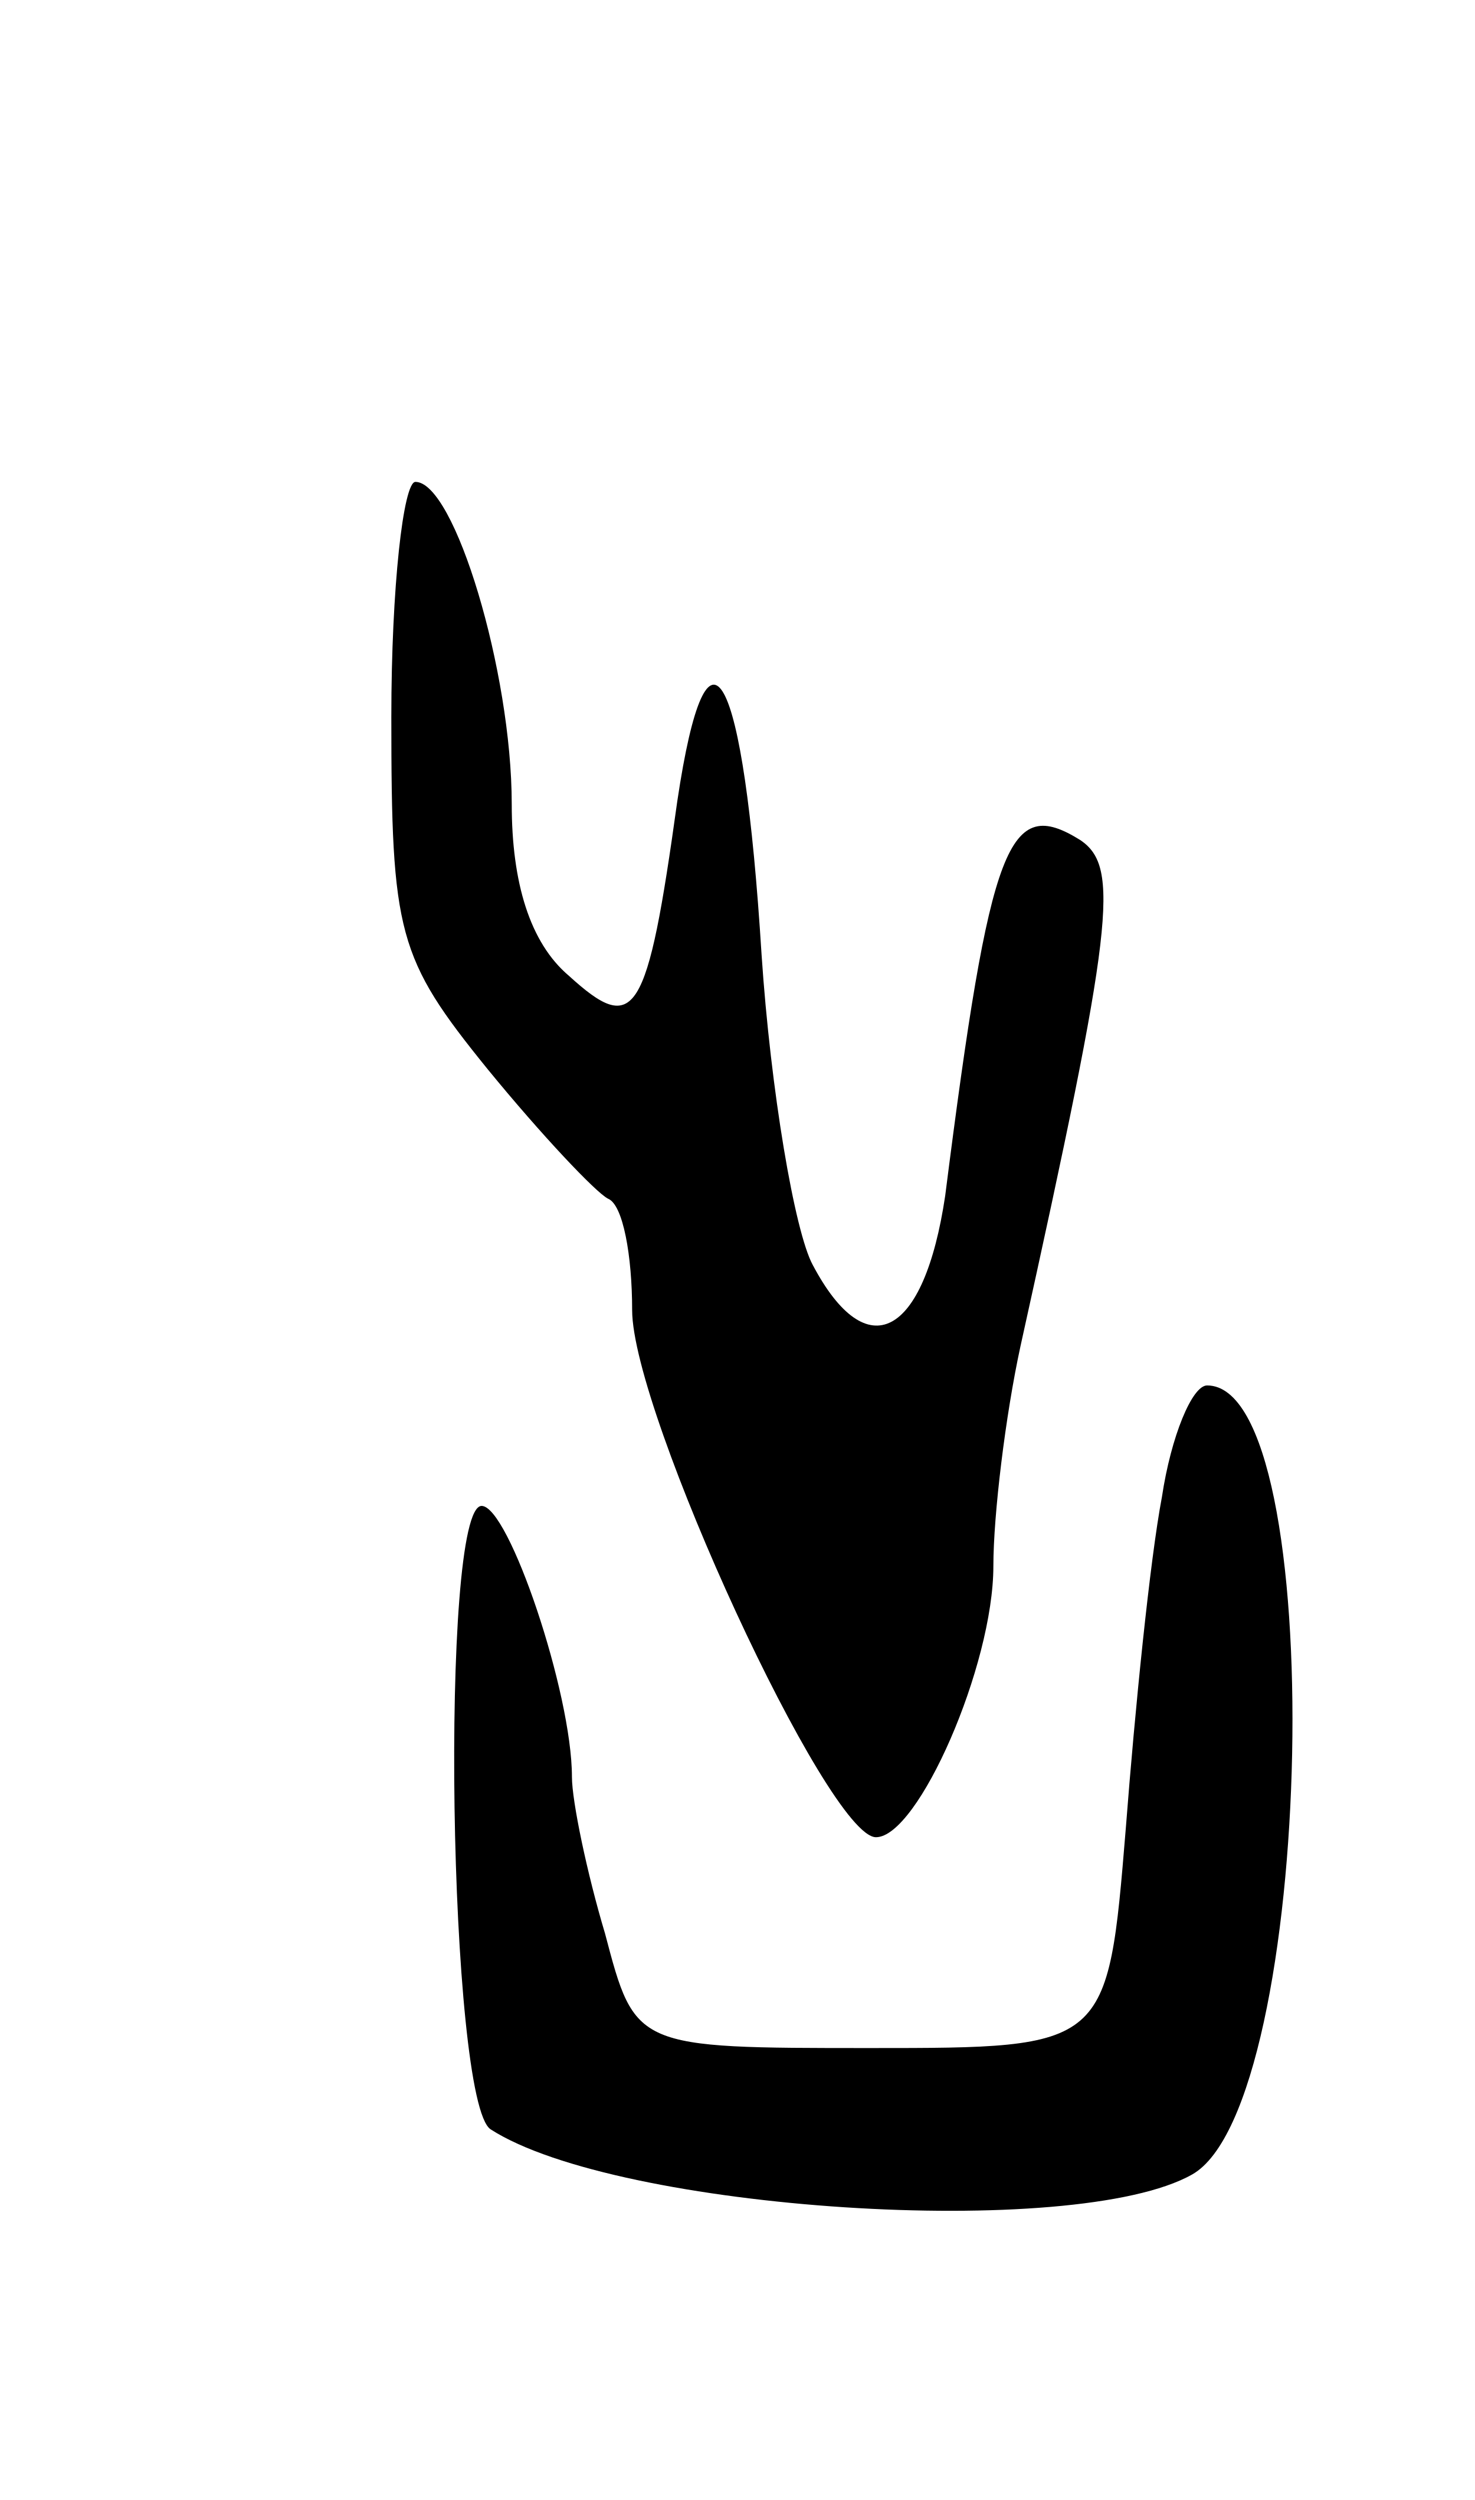
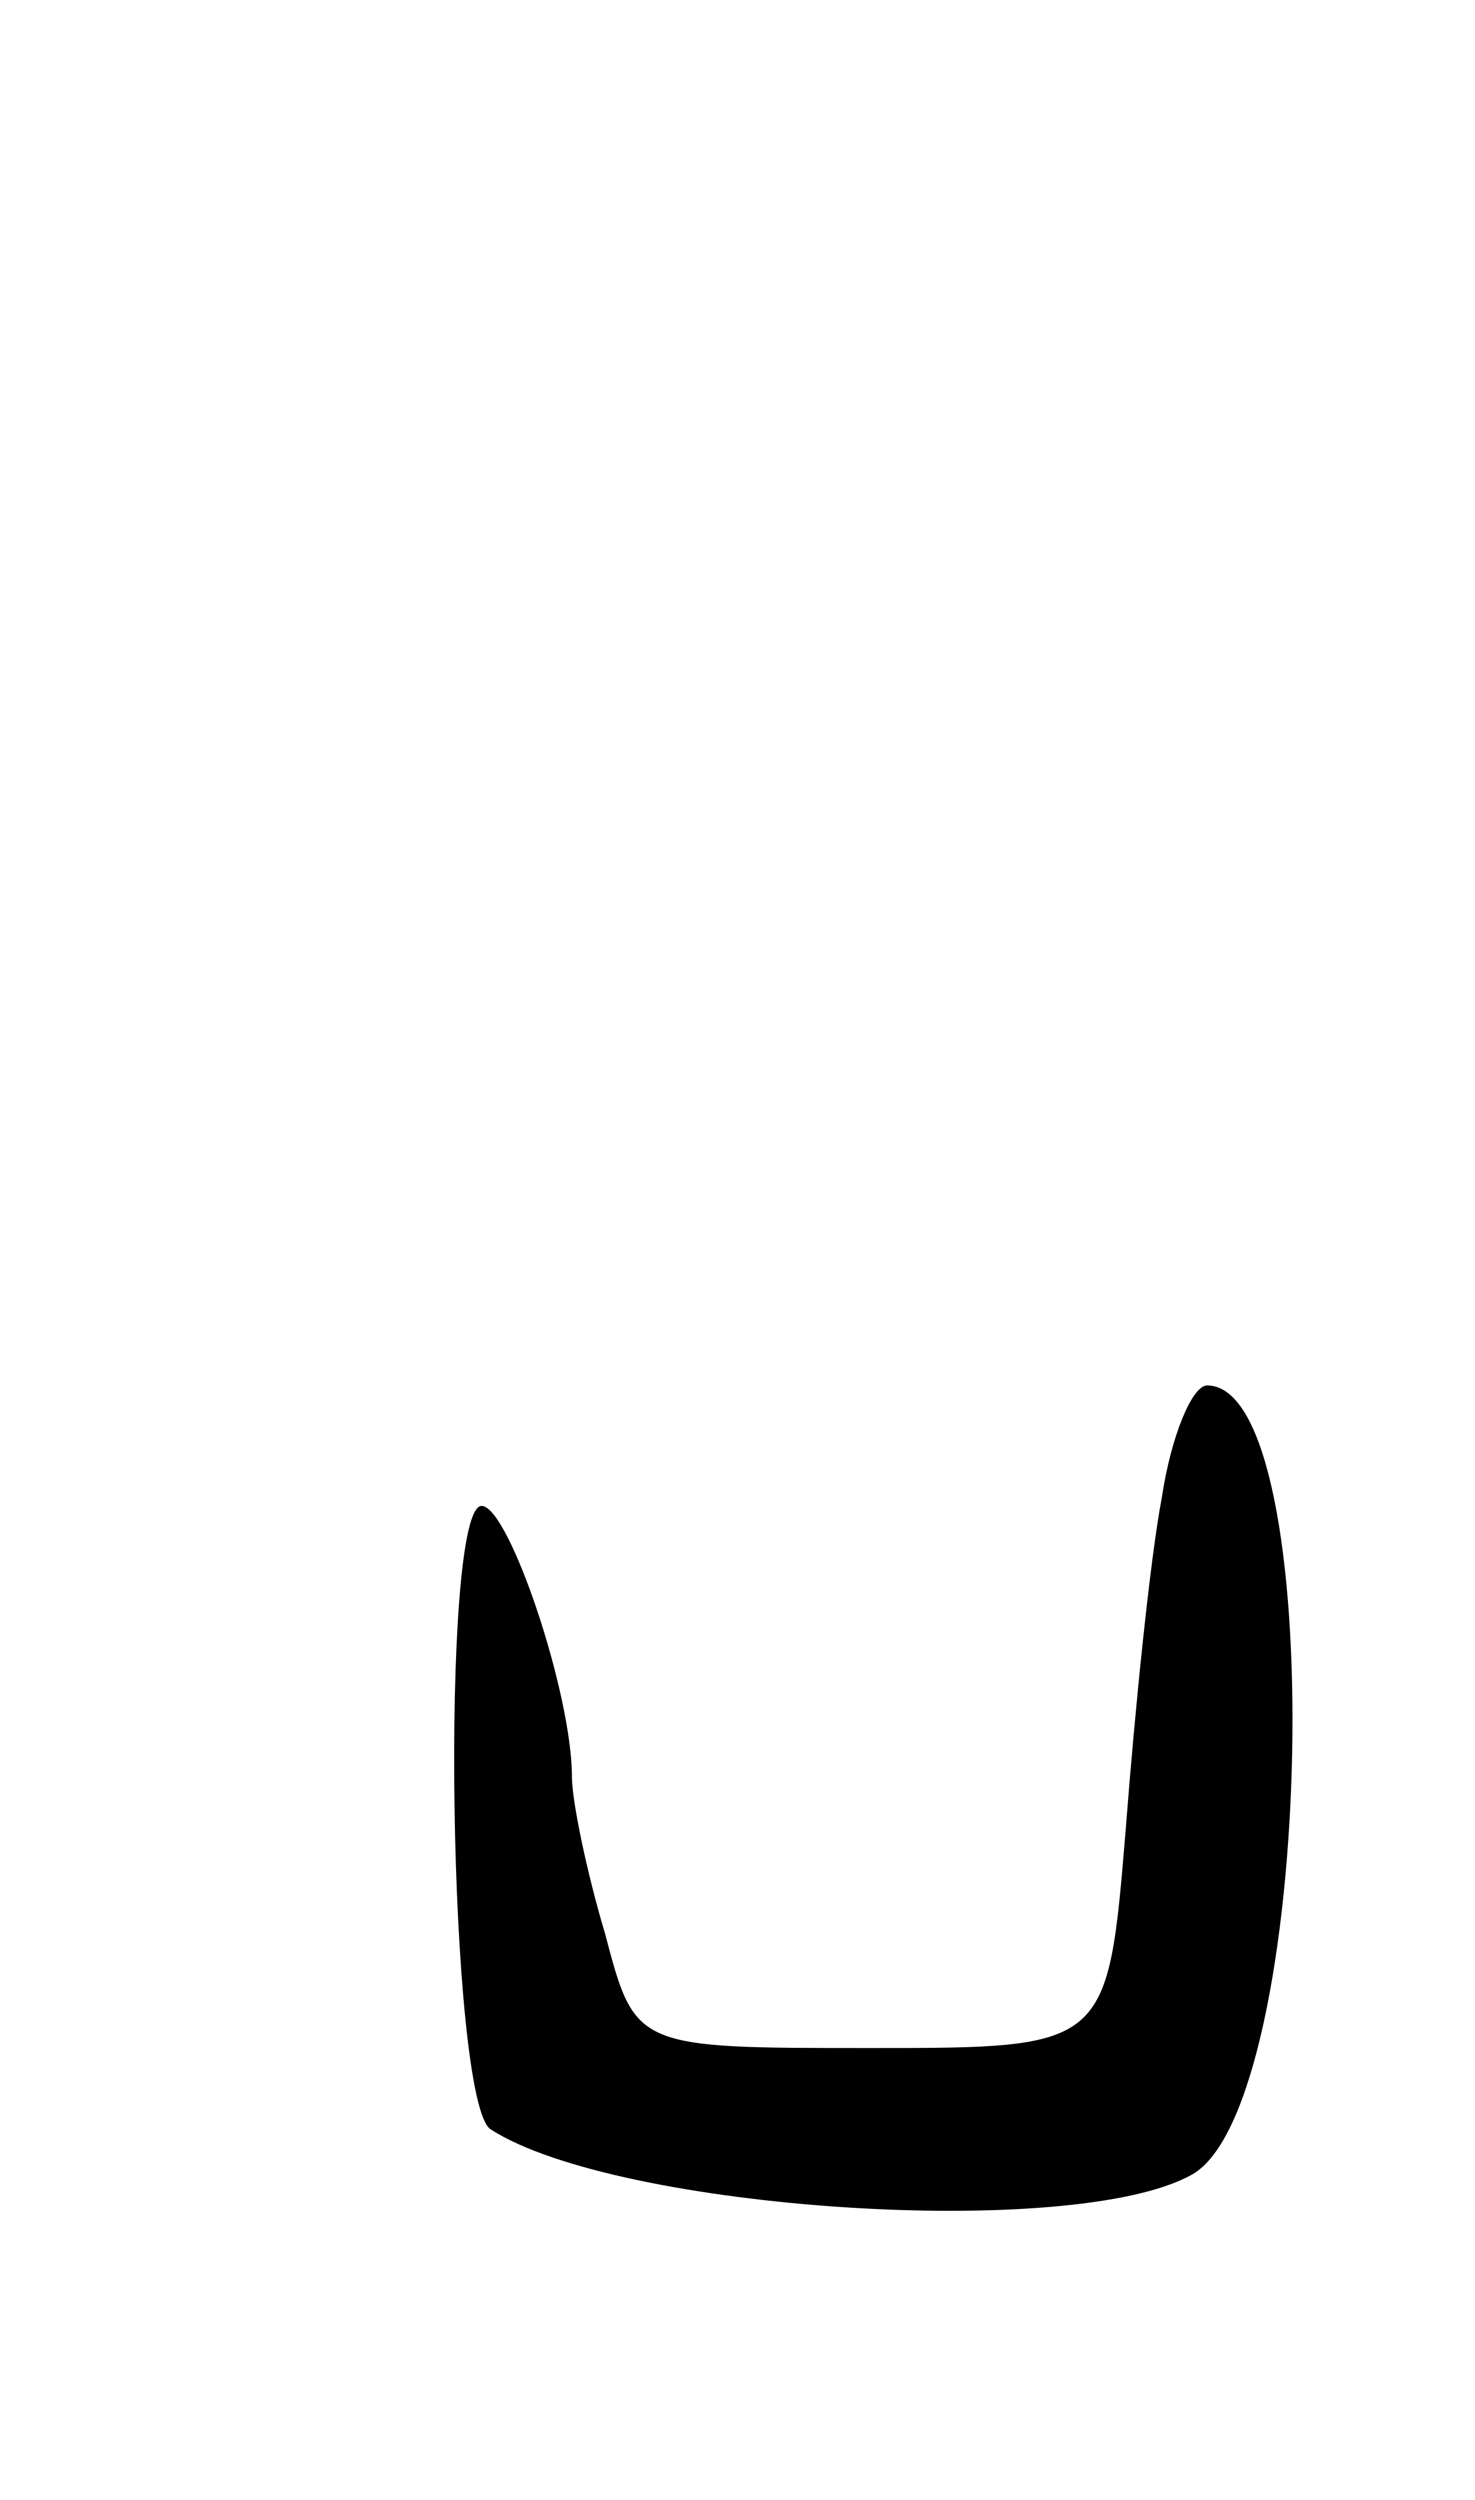
<svg xmlns="http://www.w3.org/2000/svg" version="1.0" width="49" height="83" viewBox="0 0 49 83">
  <g transform="translate(0,83) scale(0.1,-0.1)">
-     <path d="M130 592 c0 -72 2 -80 32 -117 18 -22 36 -41 40 -43 5 -2 8 -19 8 -37 0 -34 65 -175 81 -175 14 0 39 57 39 90 0 17 4 50 9 73 31 140 33 159 20 168 -24 15 -30 0 -45 -118 -7 -47 -26 -57 -44 -23 -6 11 -14 58 -17 103 -6 96 -18 118 -28 51 -10 -72 -14 -78 -36 -58 -13 11 -19 31 -19 57 0 44 -19 107 -32 107 -4 0 -8 -35 -8 -78z" />
    <path d="M386 333 c-4 -21 -9 -71 -12 -110 -6 -73 -6 -73 -85 -73 -78 0 -78 0 -88 38 -6 20 -11 44 -11 52 0 28 -21 90 -30 90 -14 0 -11 -198 3 -207 42 -27 194 -37 233 -15 41 23 46 262 5 262 -5 0 -12 -17 -15 -37z" />
  </g>
</svg>